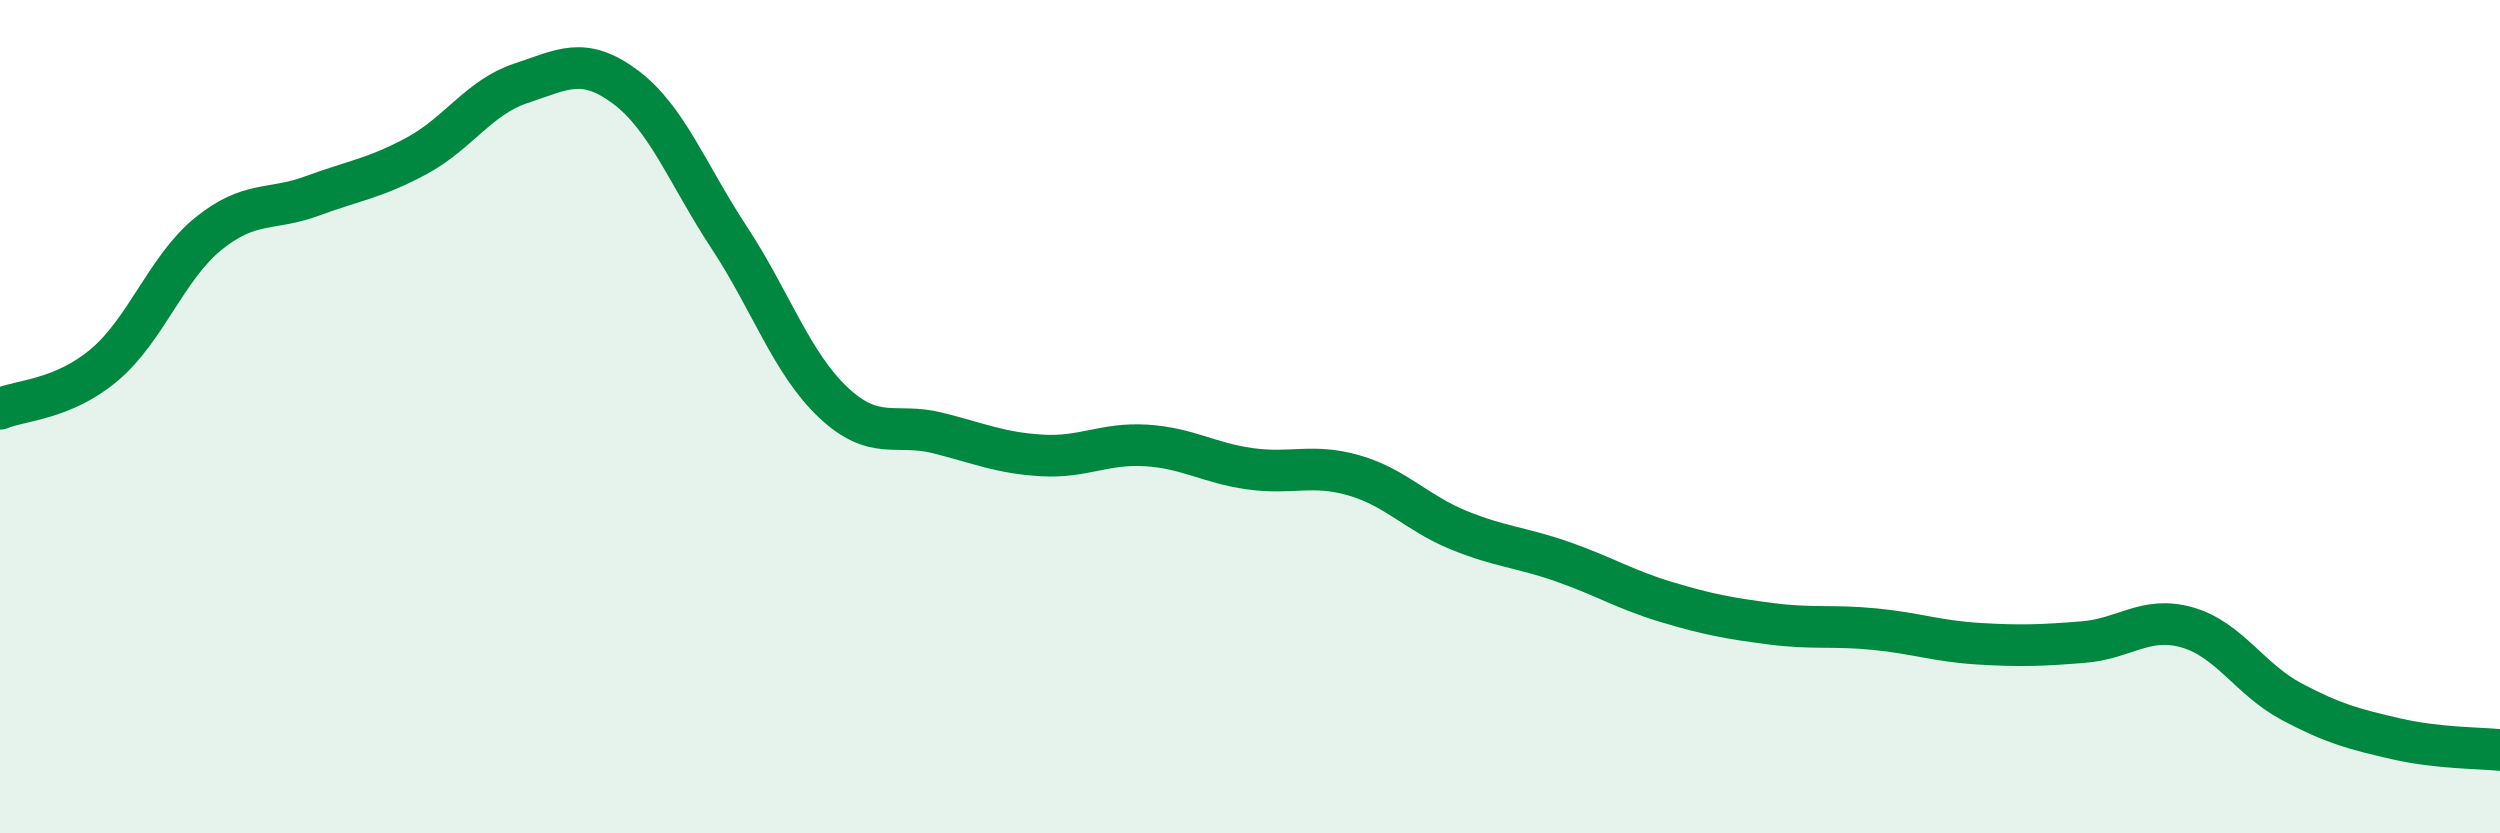
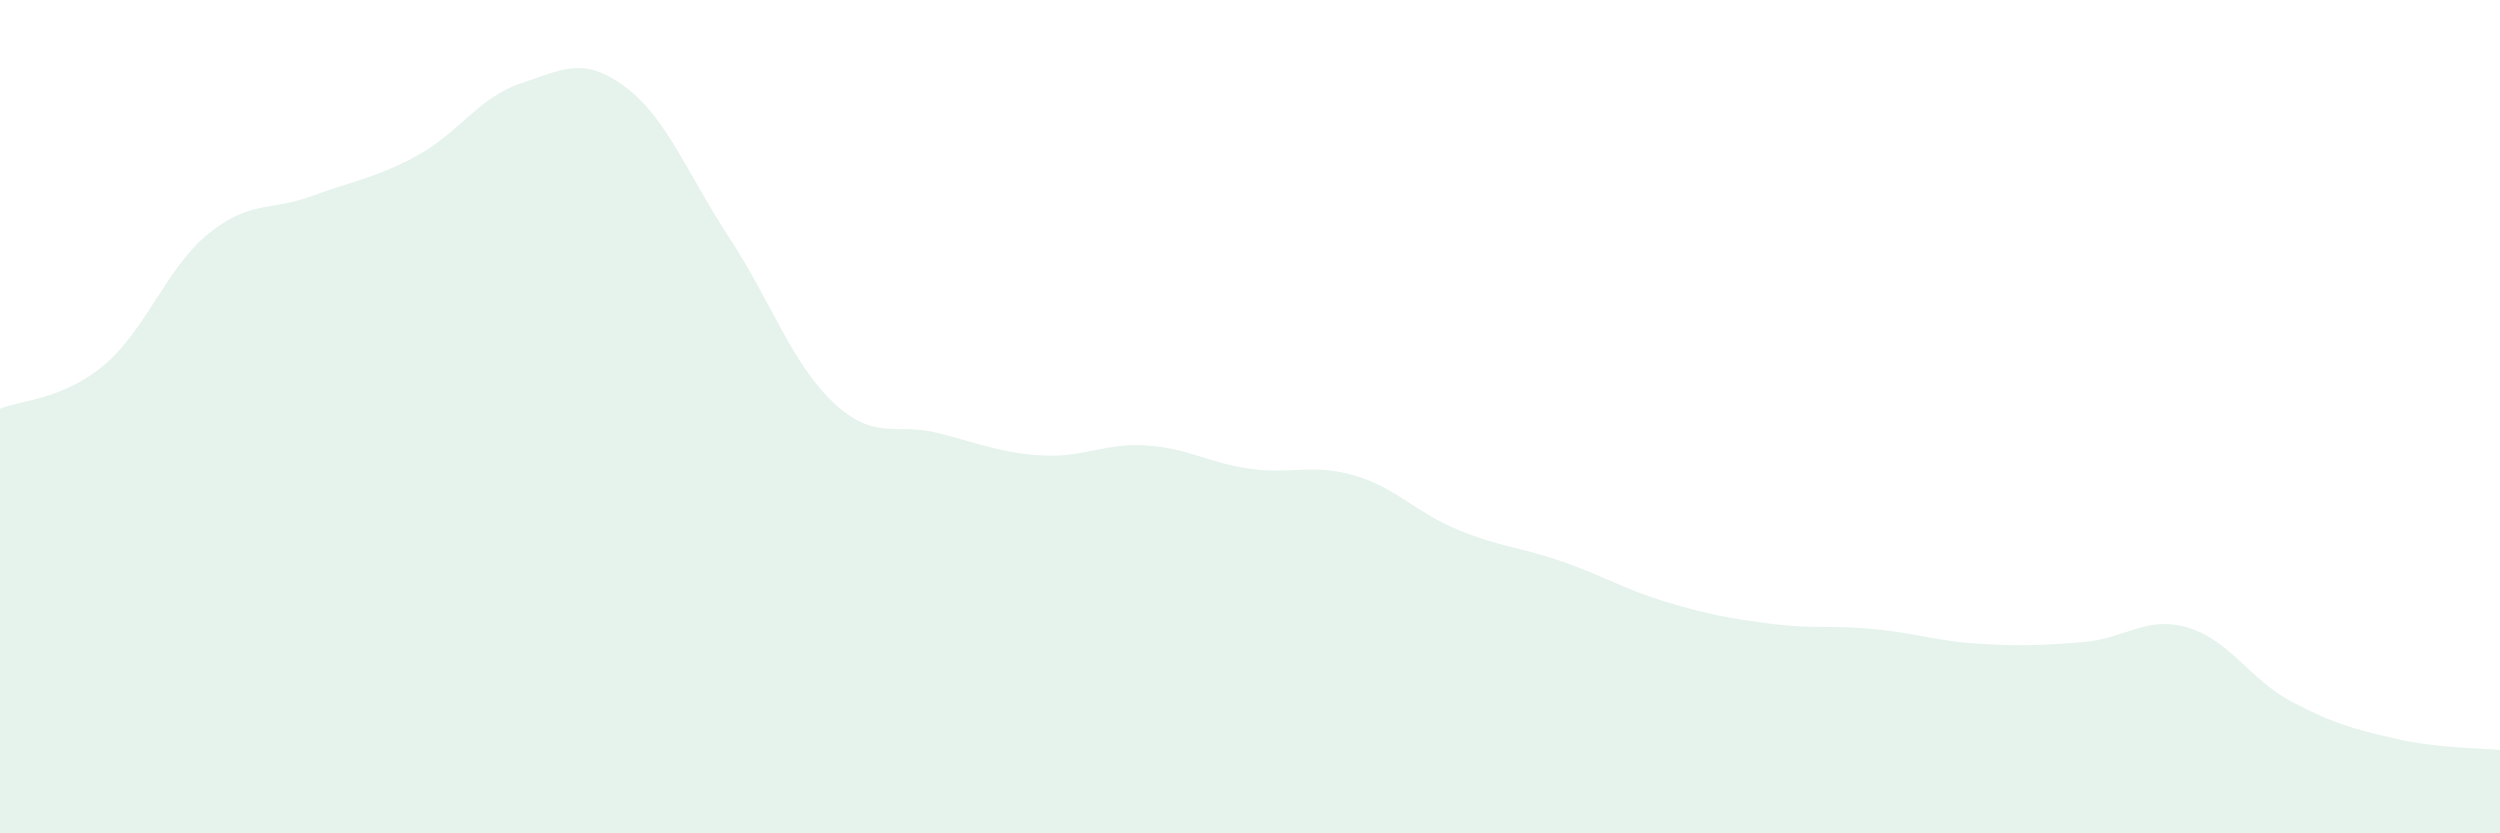
<svg xmlns="http://www.w3.org/2000/svg" width="60" height="20" viewBox="0 0 60 20">
  <path d="M 0,9.81 C 0.5,9.6 1.5,9.6 2.5,8.76 C 3.5,7.92 4,6.42 5,5.61 C 6,4.8 6.5,5.07 7.5,4.7 C 8.5,4.33 9,4.28 10,3.74 C 11,3.2 11.5,2.33 12.5,2 C 13.5,1.67 14,1.34 15,2.08 C 16,2.82 16.5,4.18 17.5,5.7 C 18.5,7.22 19,8.72 20,9.66 C 21,10.6 21.5,10.14 22.5,10.39 C 23.5,10.64 24,10.87 25,10.93 C 26,10.99 26.5,10.63 27.5,10.69 C 28.5,10.75 29,11.11 30,11.25 C 31,11.39 31.5,11.12 32.5,11.41 C 33.5,11.7 34,12.31 35,12.72 C 36,13.13 36.5,13.13 37.5,13.48 C 38.5,13.83 39,14.15 40,14.45 C 41,14.75 41.5,14.84 42.5,14.97 C 43.5,15.1 44,15 45,15.1 C 46,15.2 46.5,15.39 47.5,15.45 C 48.5,15.51 49,15.49 50,15.41 C 51,15.33 51.5,14.77 52.5,15.06 C 53.5,15.35 54,16.31 55,16.84 C 56,17.37 56.5,17.5 57.5,17.73 C 58.5,17.96 59.5,17.95 60,18L60 20L0 20Z" fill="#008740" opacity="0.1" stroke-linecap="round" stroke-linejoin="round" />
-   <path d="M 0,9.81 C 0.5,9.6 1.5,9.6 2.5,8.76 C 3.5,7.92 4,6.42 5,5.61 C 6,4.8 6.5,5.07 7.5,4.7 C 8.5,4.33 9,4.28 10,3.74 C 11,3.2 11.5,2.33 12.5,2 C 13.5,1.67 14,1.34 15,2.08 C 16,2.82 16.5,4.18 17.5,5.7 C 18.5,7.22 19,8.72 20,9.66 C 21,10.6 21.5,10.14 22.5,10.39 C 23.5,10.64 24,10.87 25,10.93 C 26,10.99 26.5,10.63 27.5,10.69 C 28.5,10.75 29,11.11 30,11.25 C 31,11.39 31.5,11.12 32.5,11.41 C 33.5,11.7 34,12.31 35,12.72 C 36,13.13 36.5,13.13 37.5,13.48 C 38.5,13.83 39,14.15 40,14.45 C 41,14.75 41.5,14.84 42.5,14.97 C 43.5,15.1 44,15 45,15.1 C 46,15.2 46.5,15.39 47.5,15.45 C 48.5,15.51 49,15.49 50,15.41 C 51,15.33 51.5,14.77 52.5,15.06 C 53.5,15.35 54,16.31 55,16.84 C 56,17.37 56.5,17.5 57.5,17.73 C 58.5,17.96 59.5,17.95 60,18" stroke="#008740" stroke-width="1" fill="none" stroke-linecap="round" stroke-linejoin="round" />
</svg>